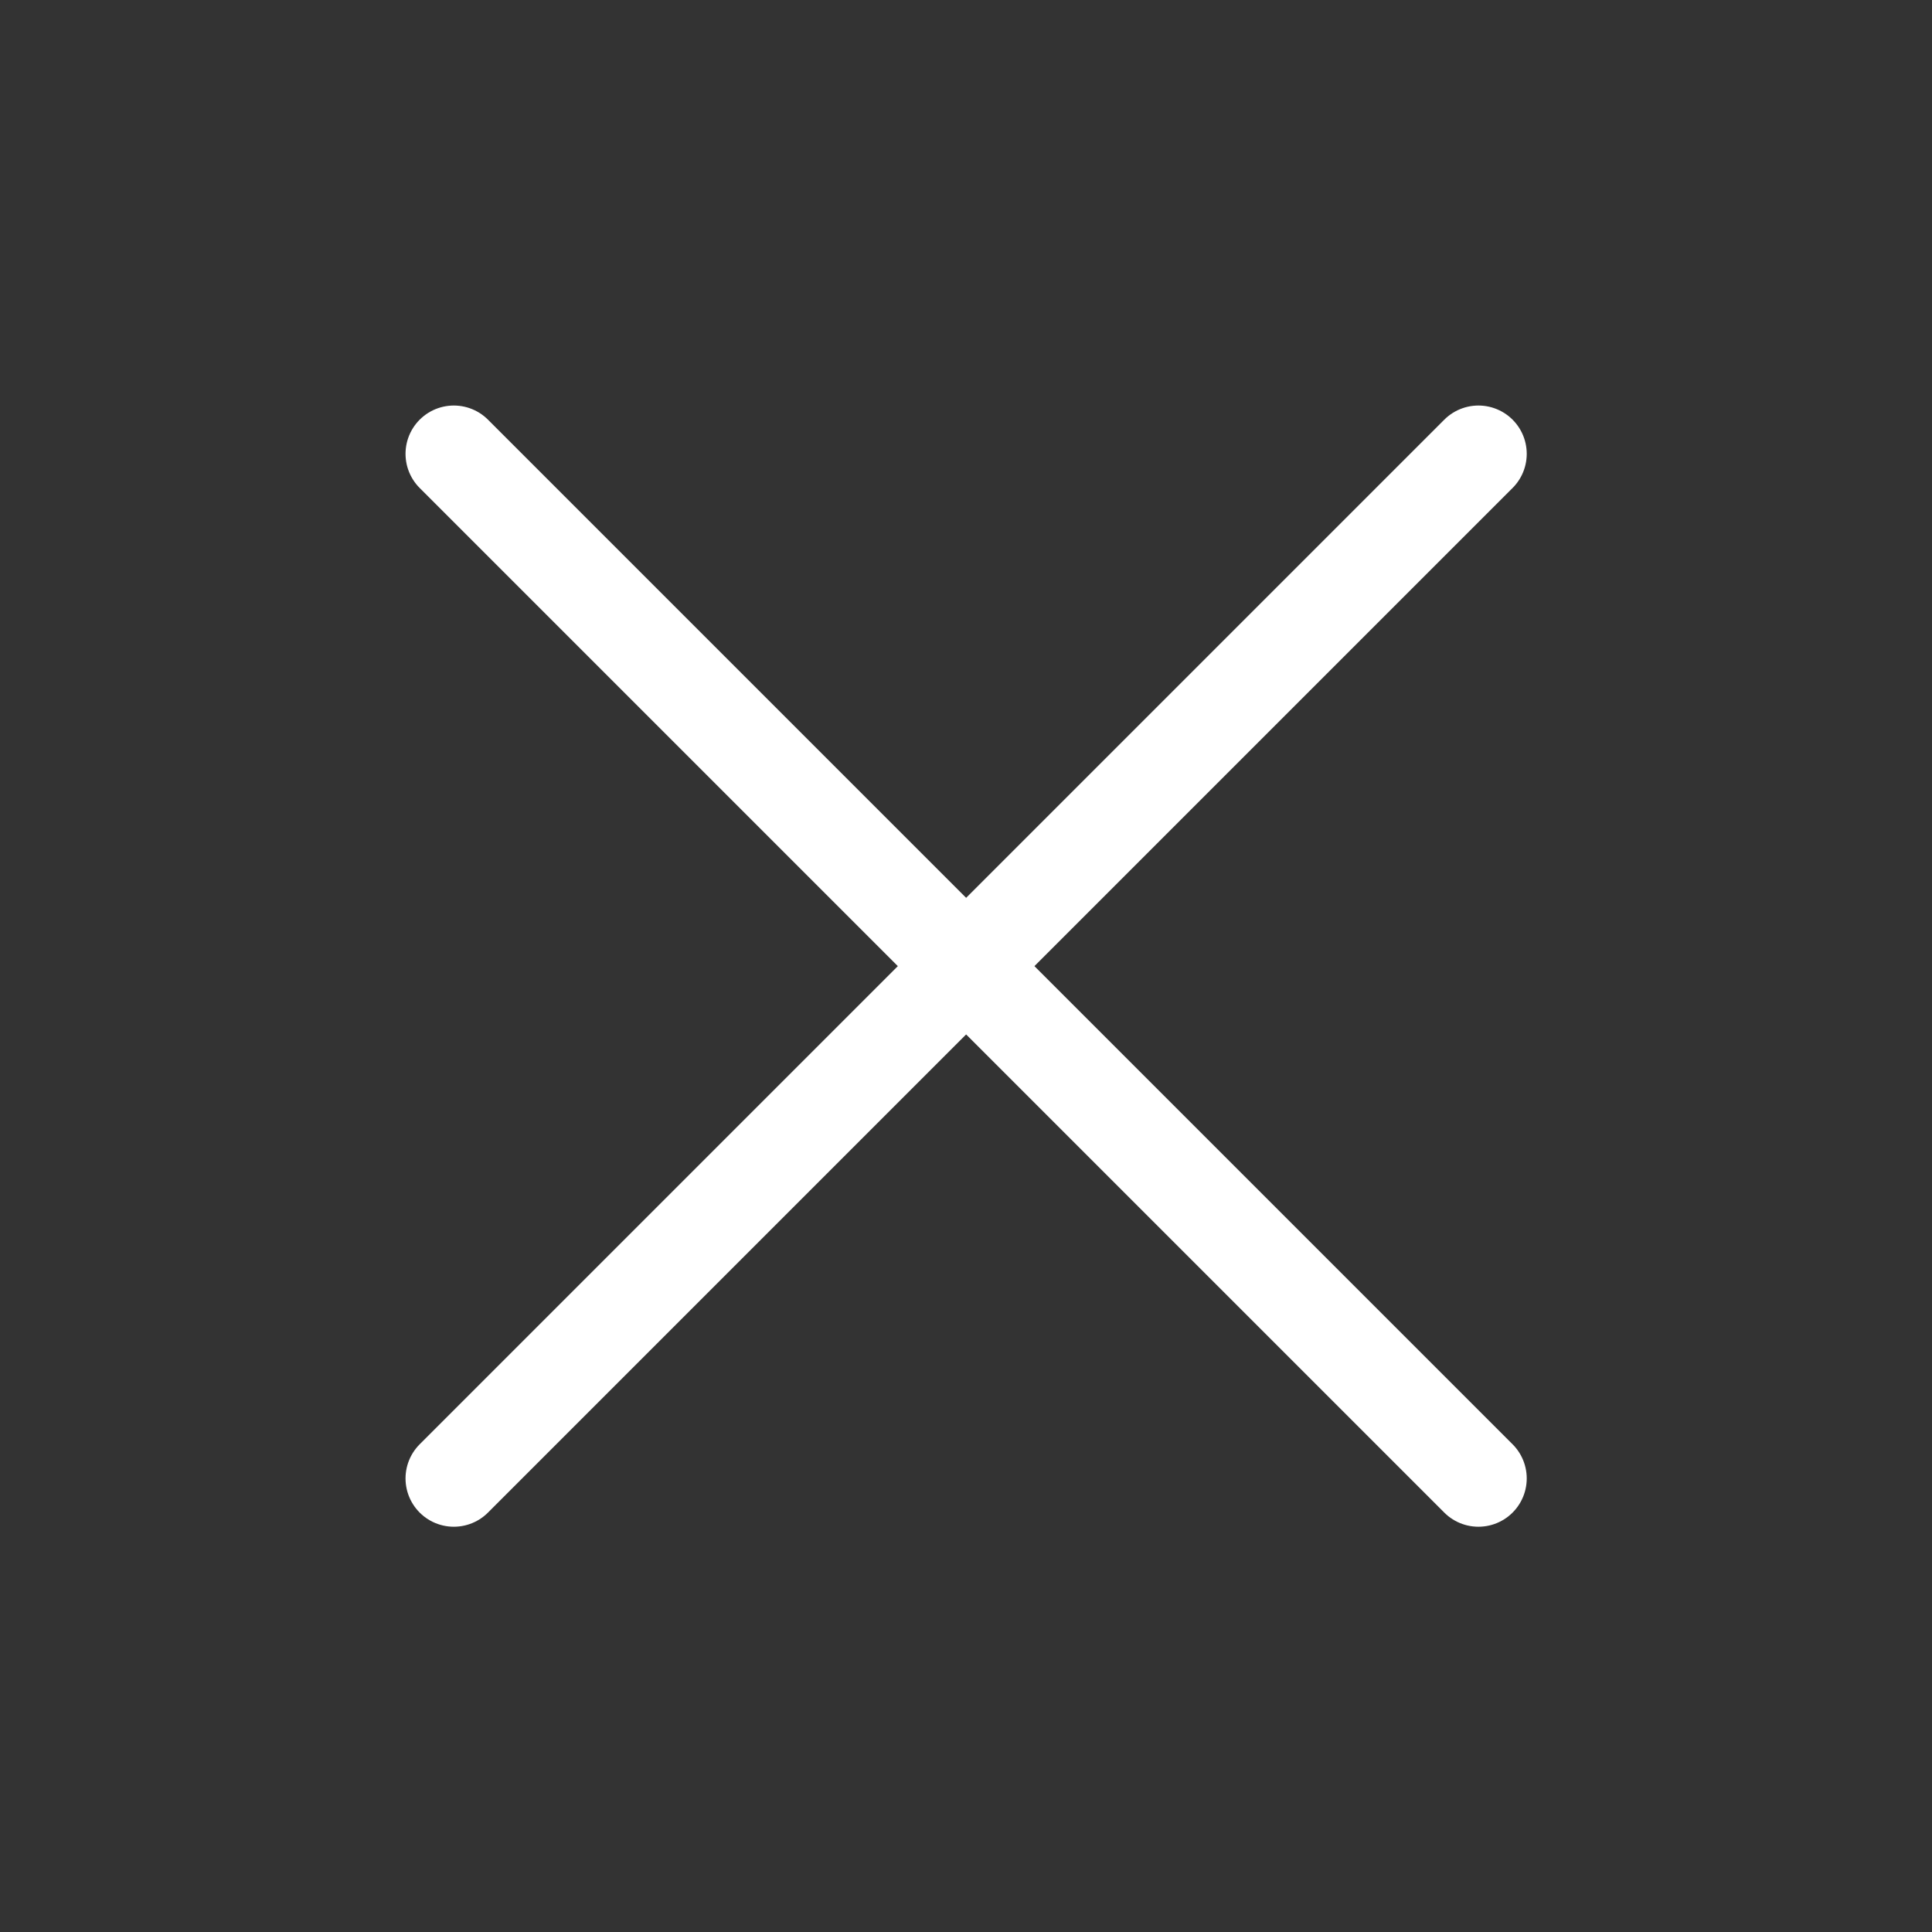
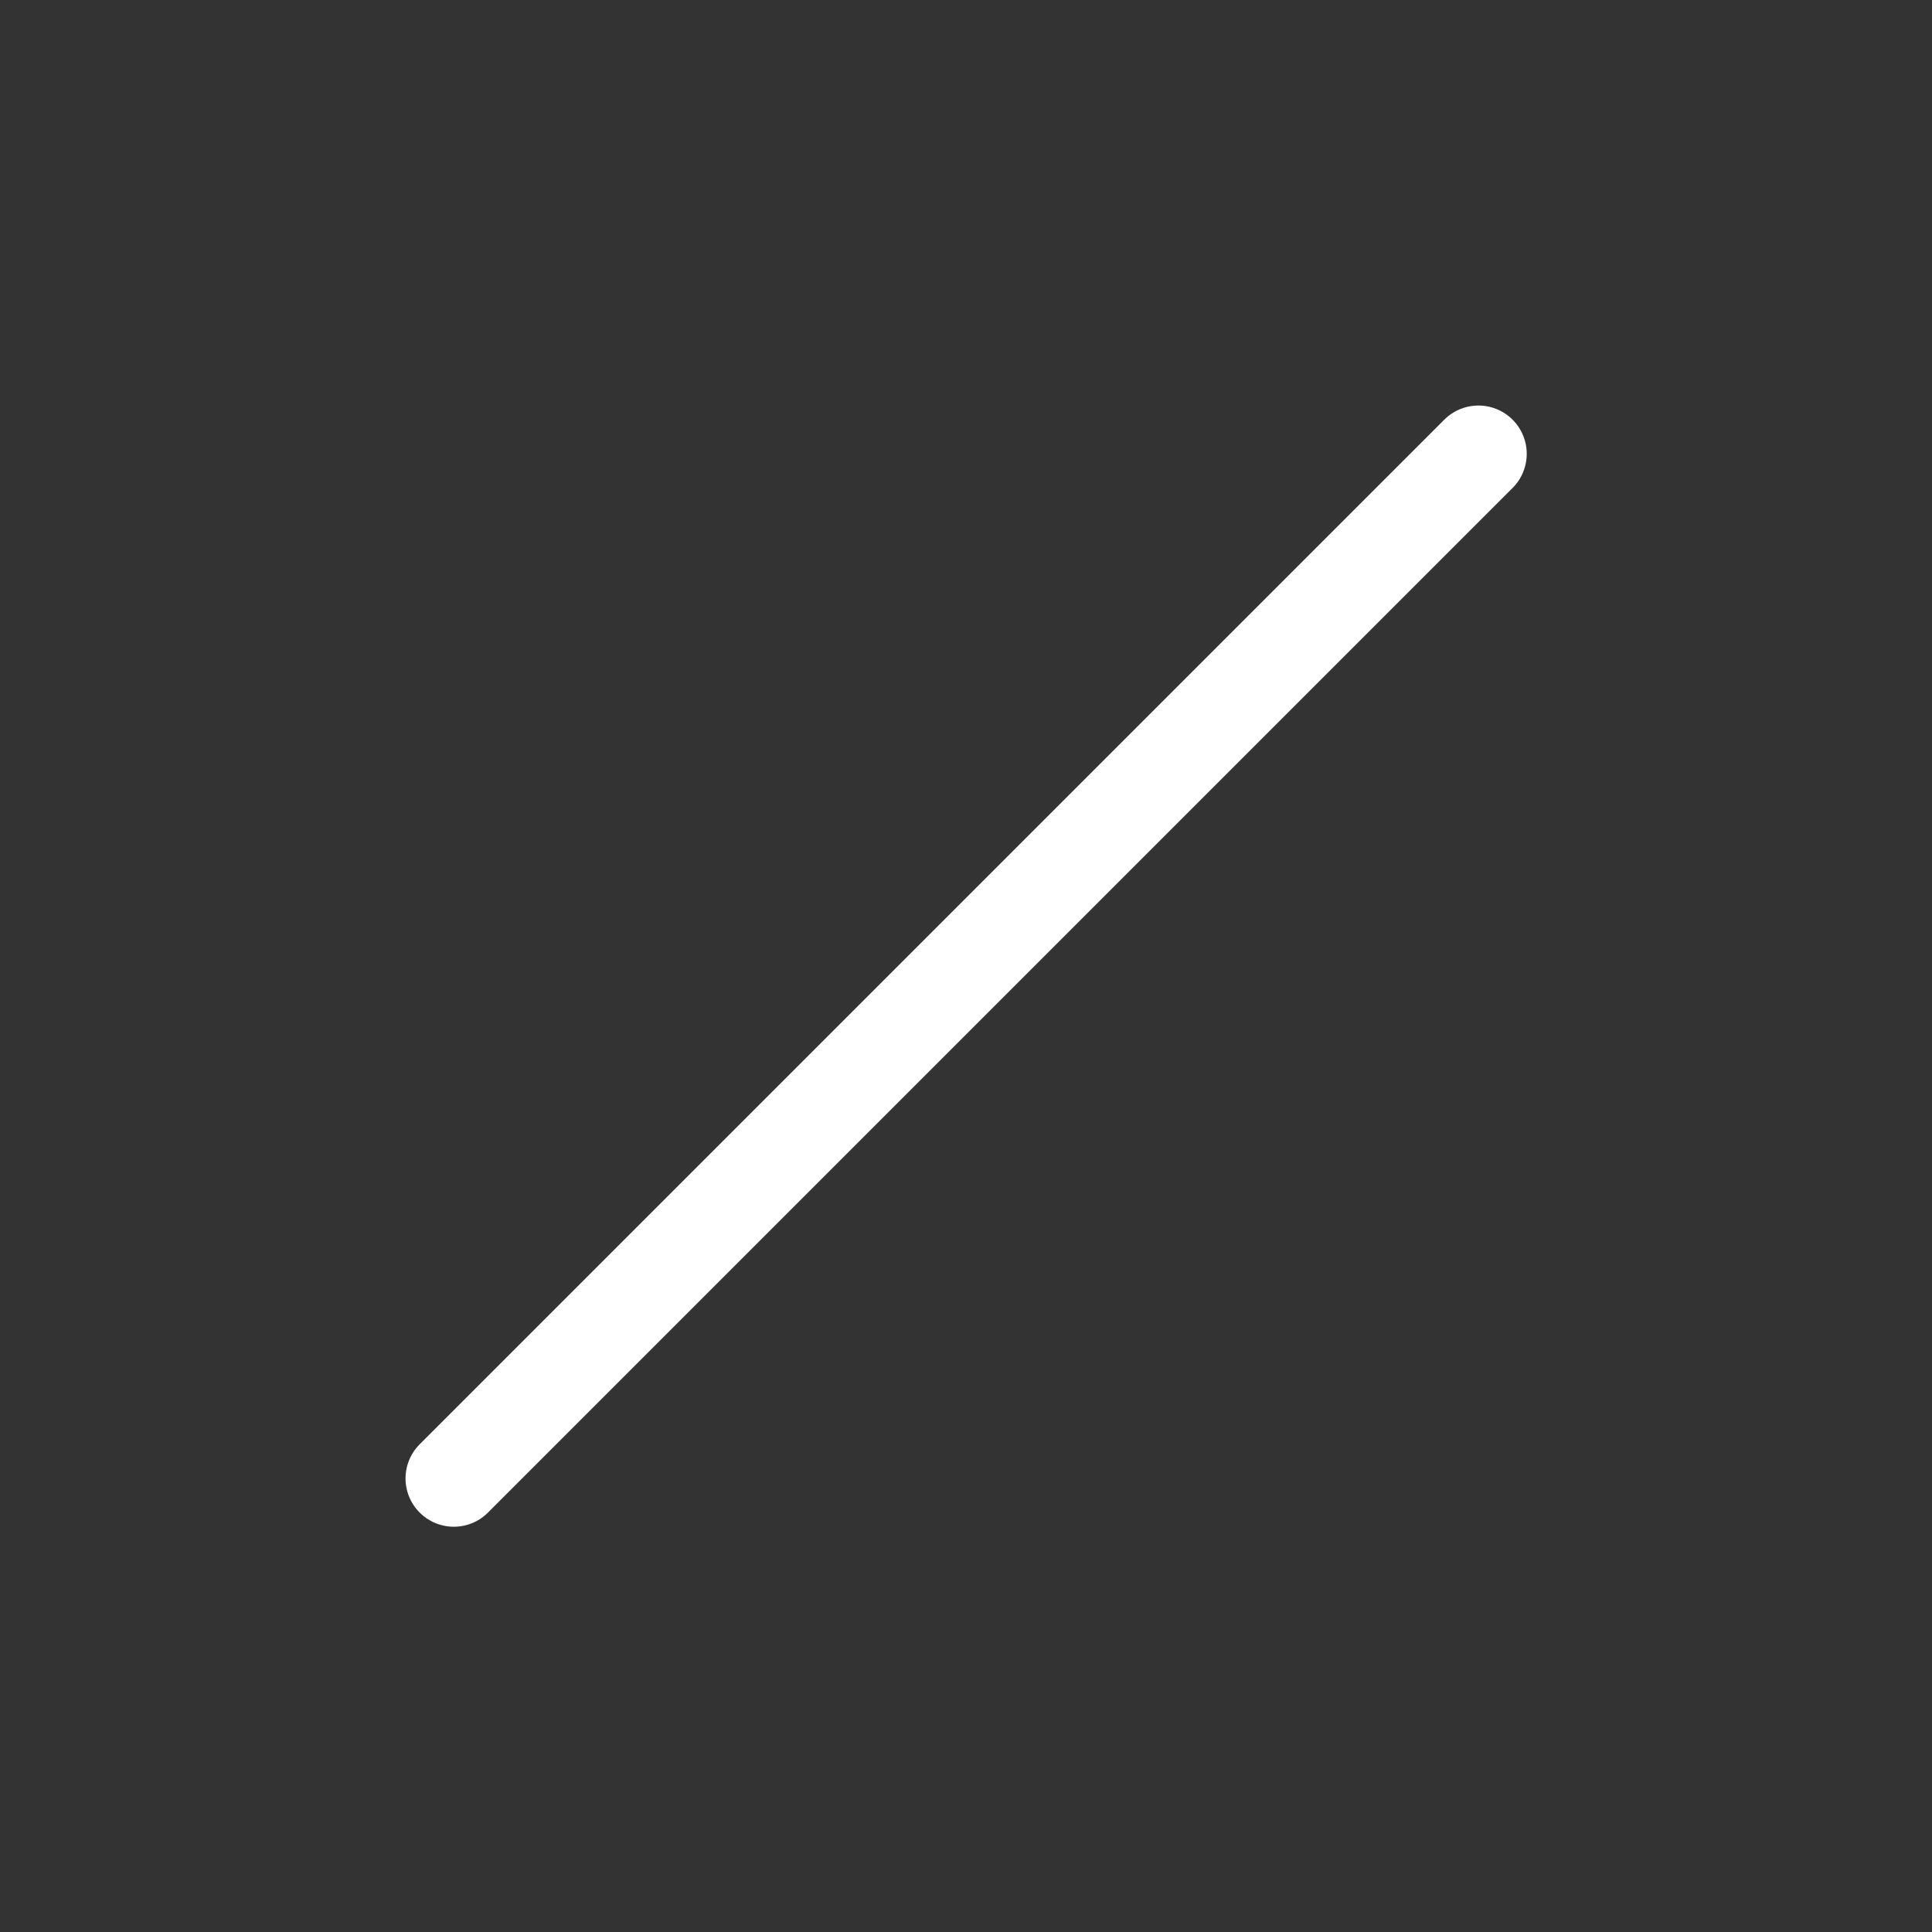
<svg xmlns="http://www.w3.org/2000/svg" width="30" height="30" viewBox="0 0 30 30" fill="none">
  <rect x="0" y="0" width="30" height="30" fill="#333333" stroke="none" />
  <path d="M7.047 22.957L22.957 7.047" stroke="white" stroke-width="1.5" stroke-linecap="round" stroke-linejoin="round" />
-   <path d="M7.047 7.047L22.957 22.957" stroke="white" stroke-width="1.5" stroke-linecap="round" stroke-linejoin="round" />
</svg>